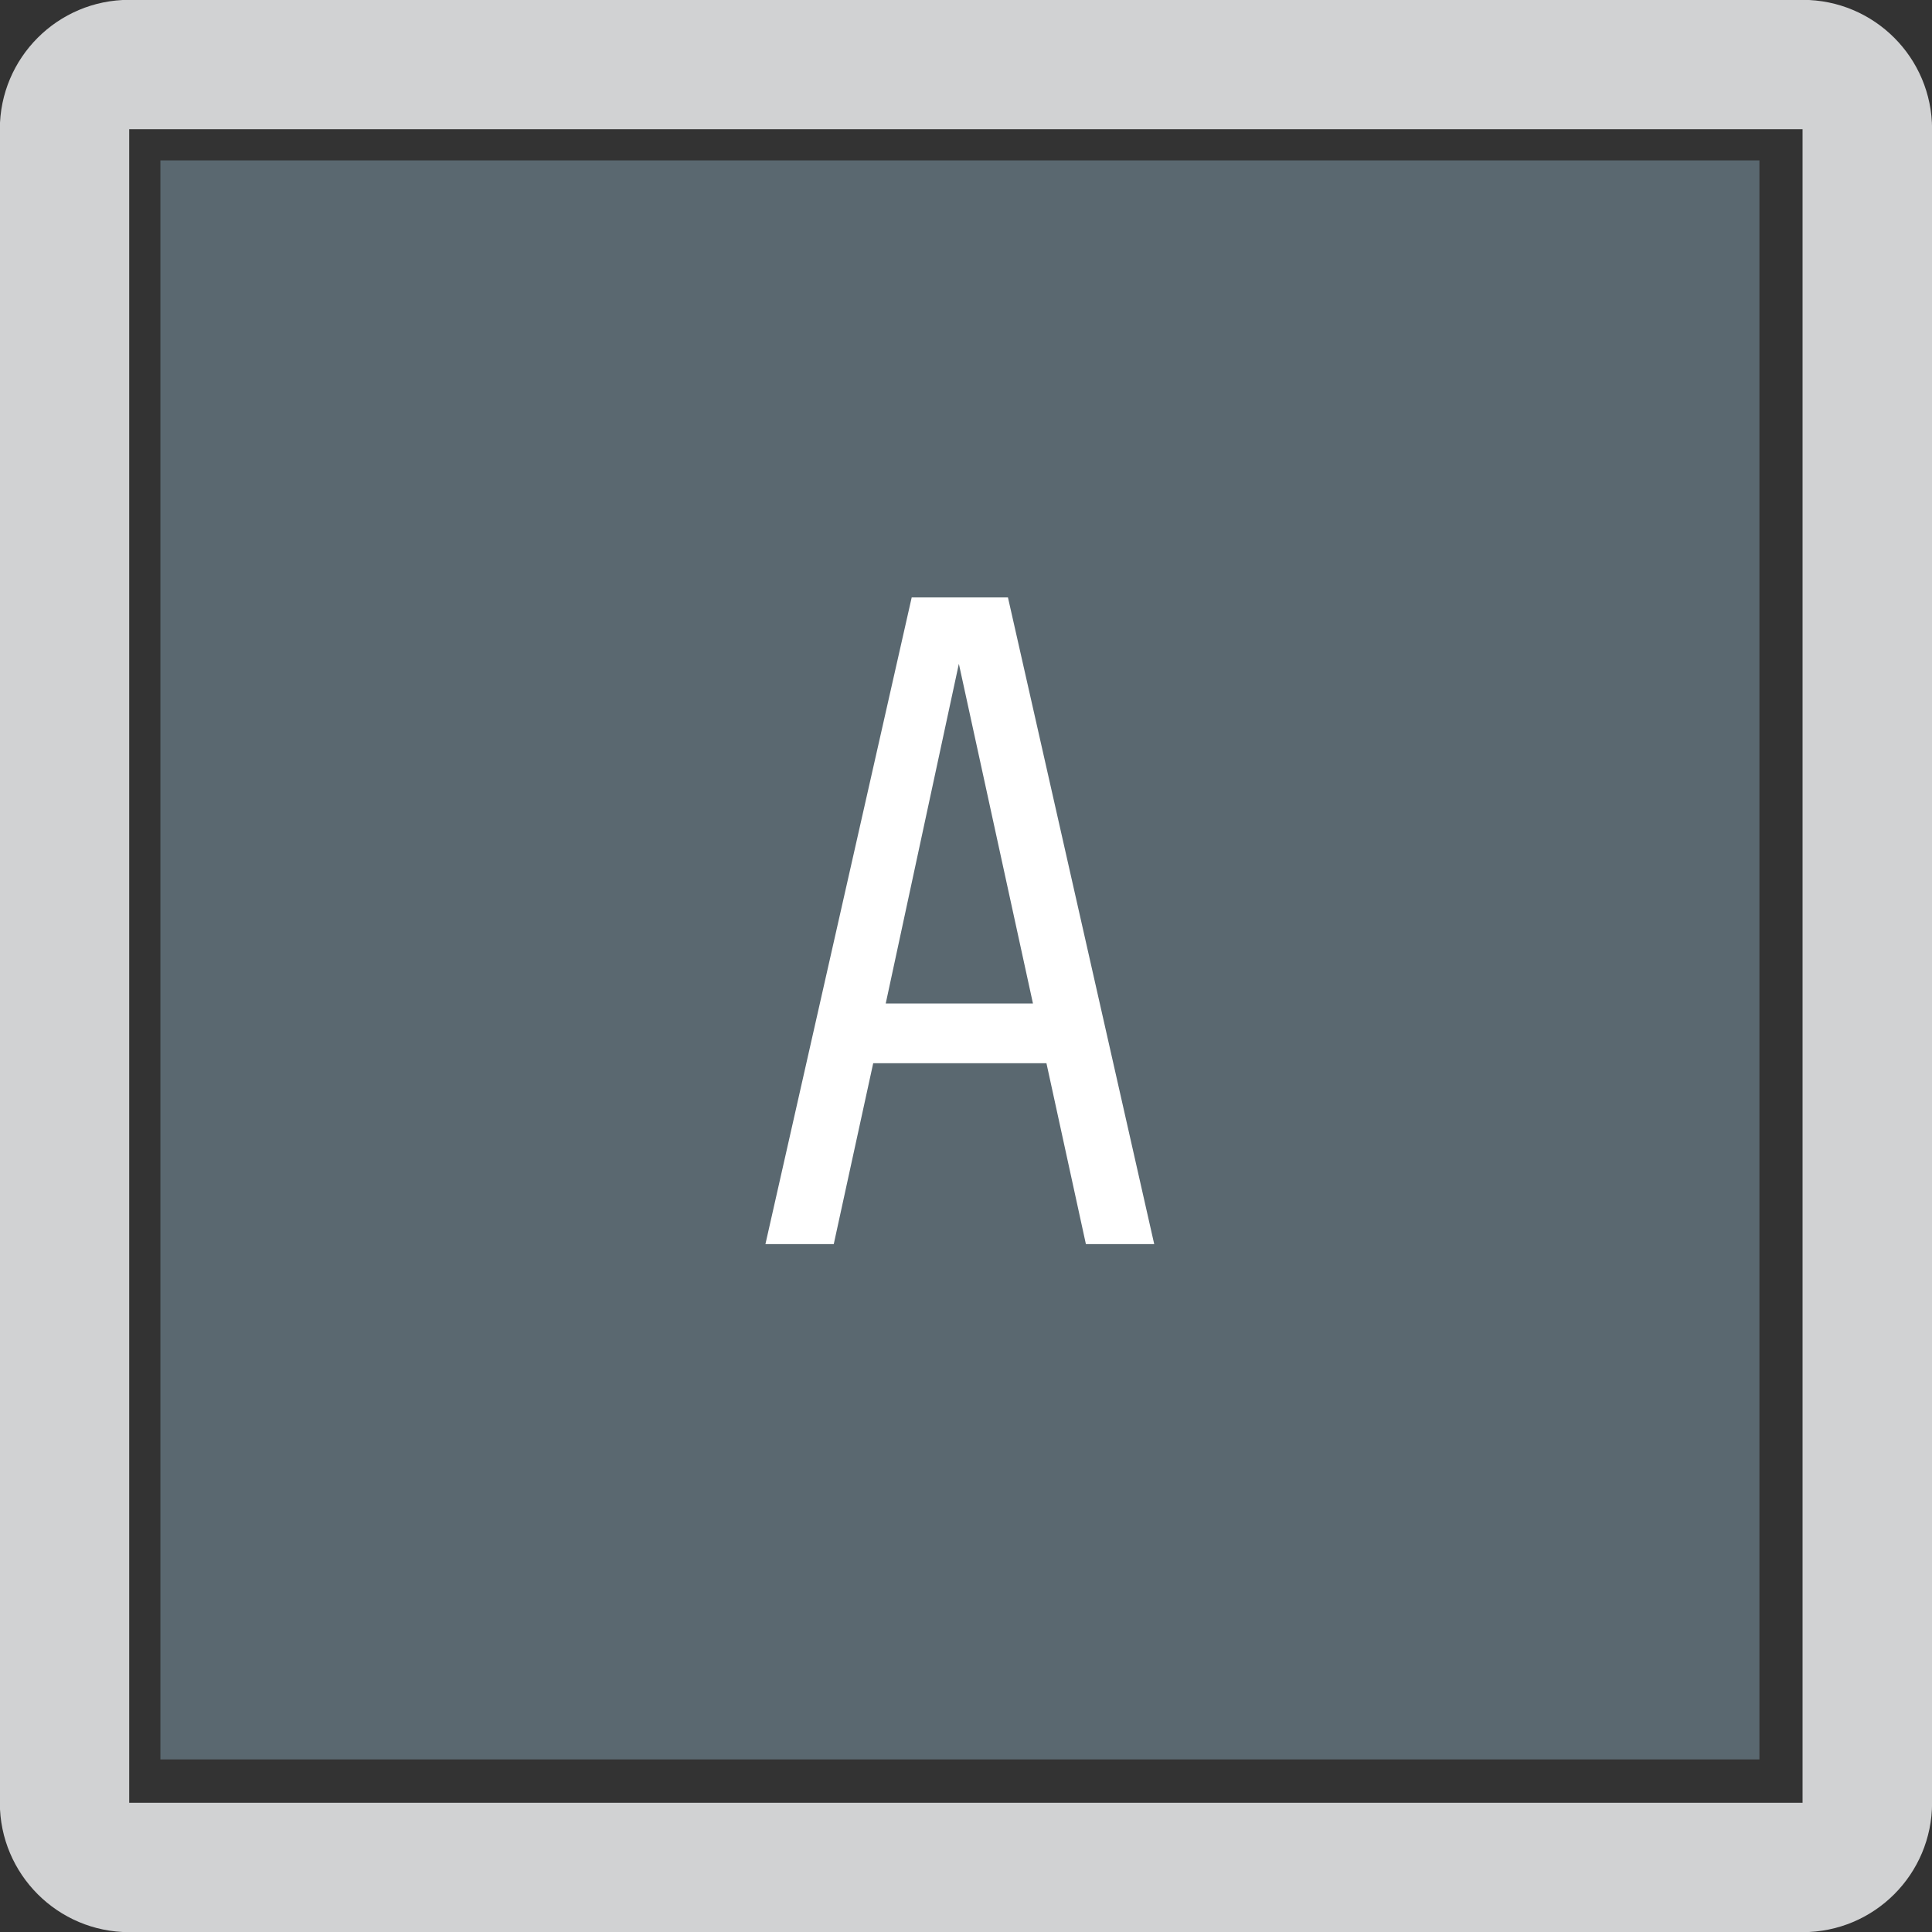
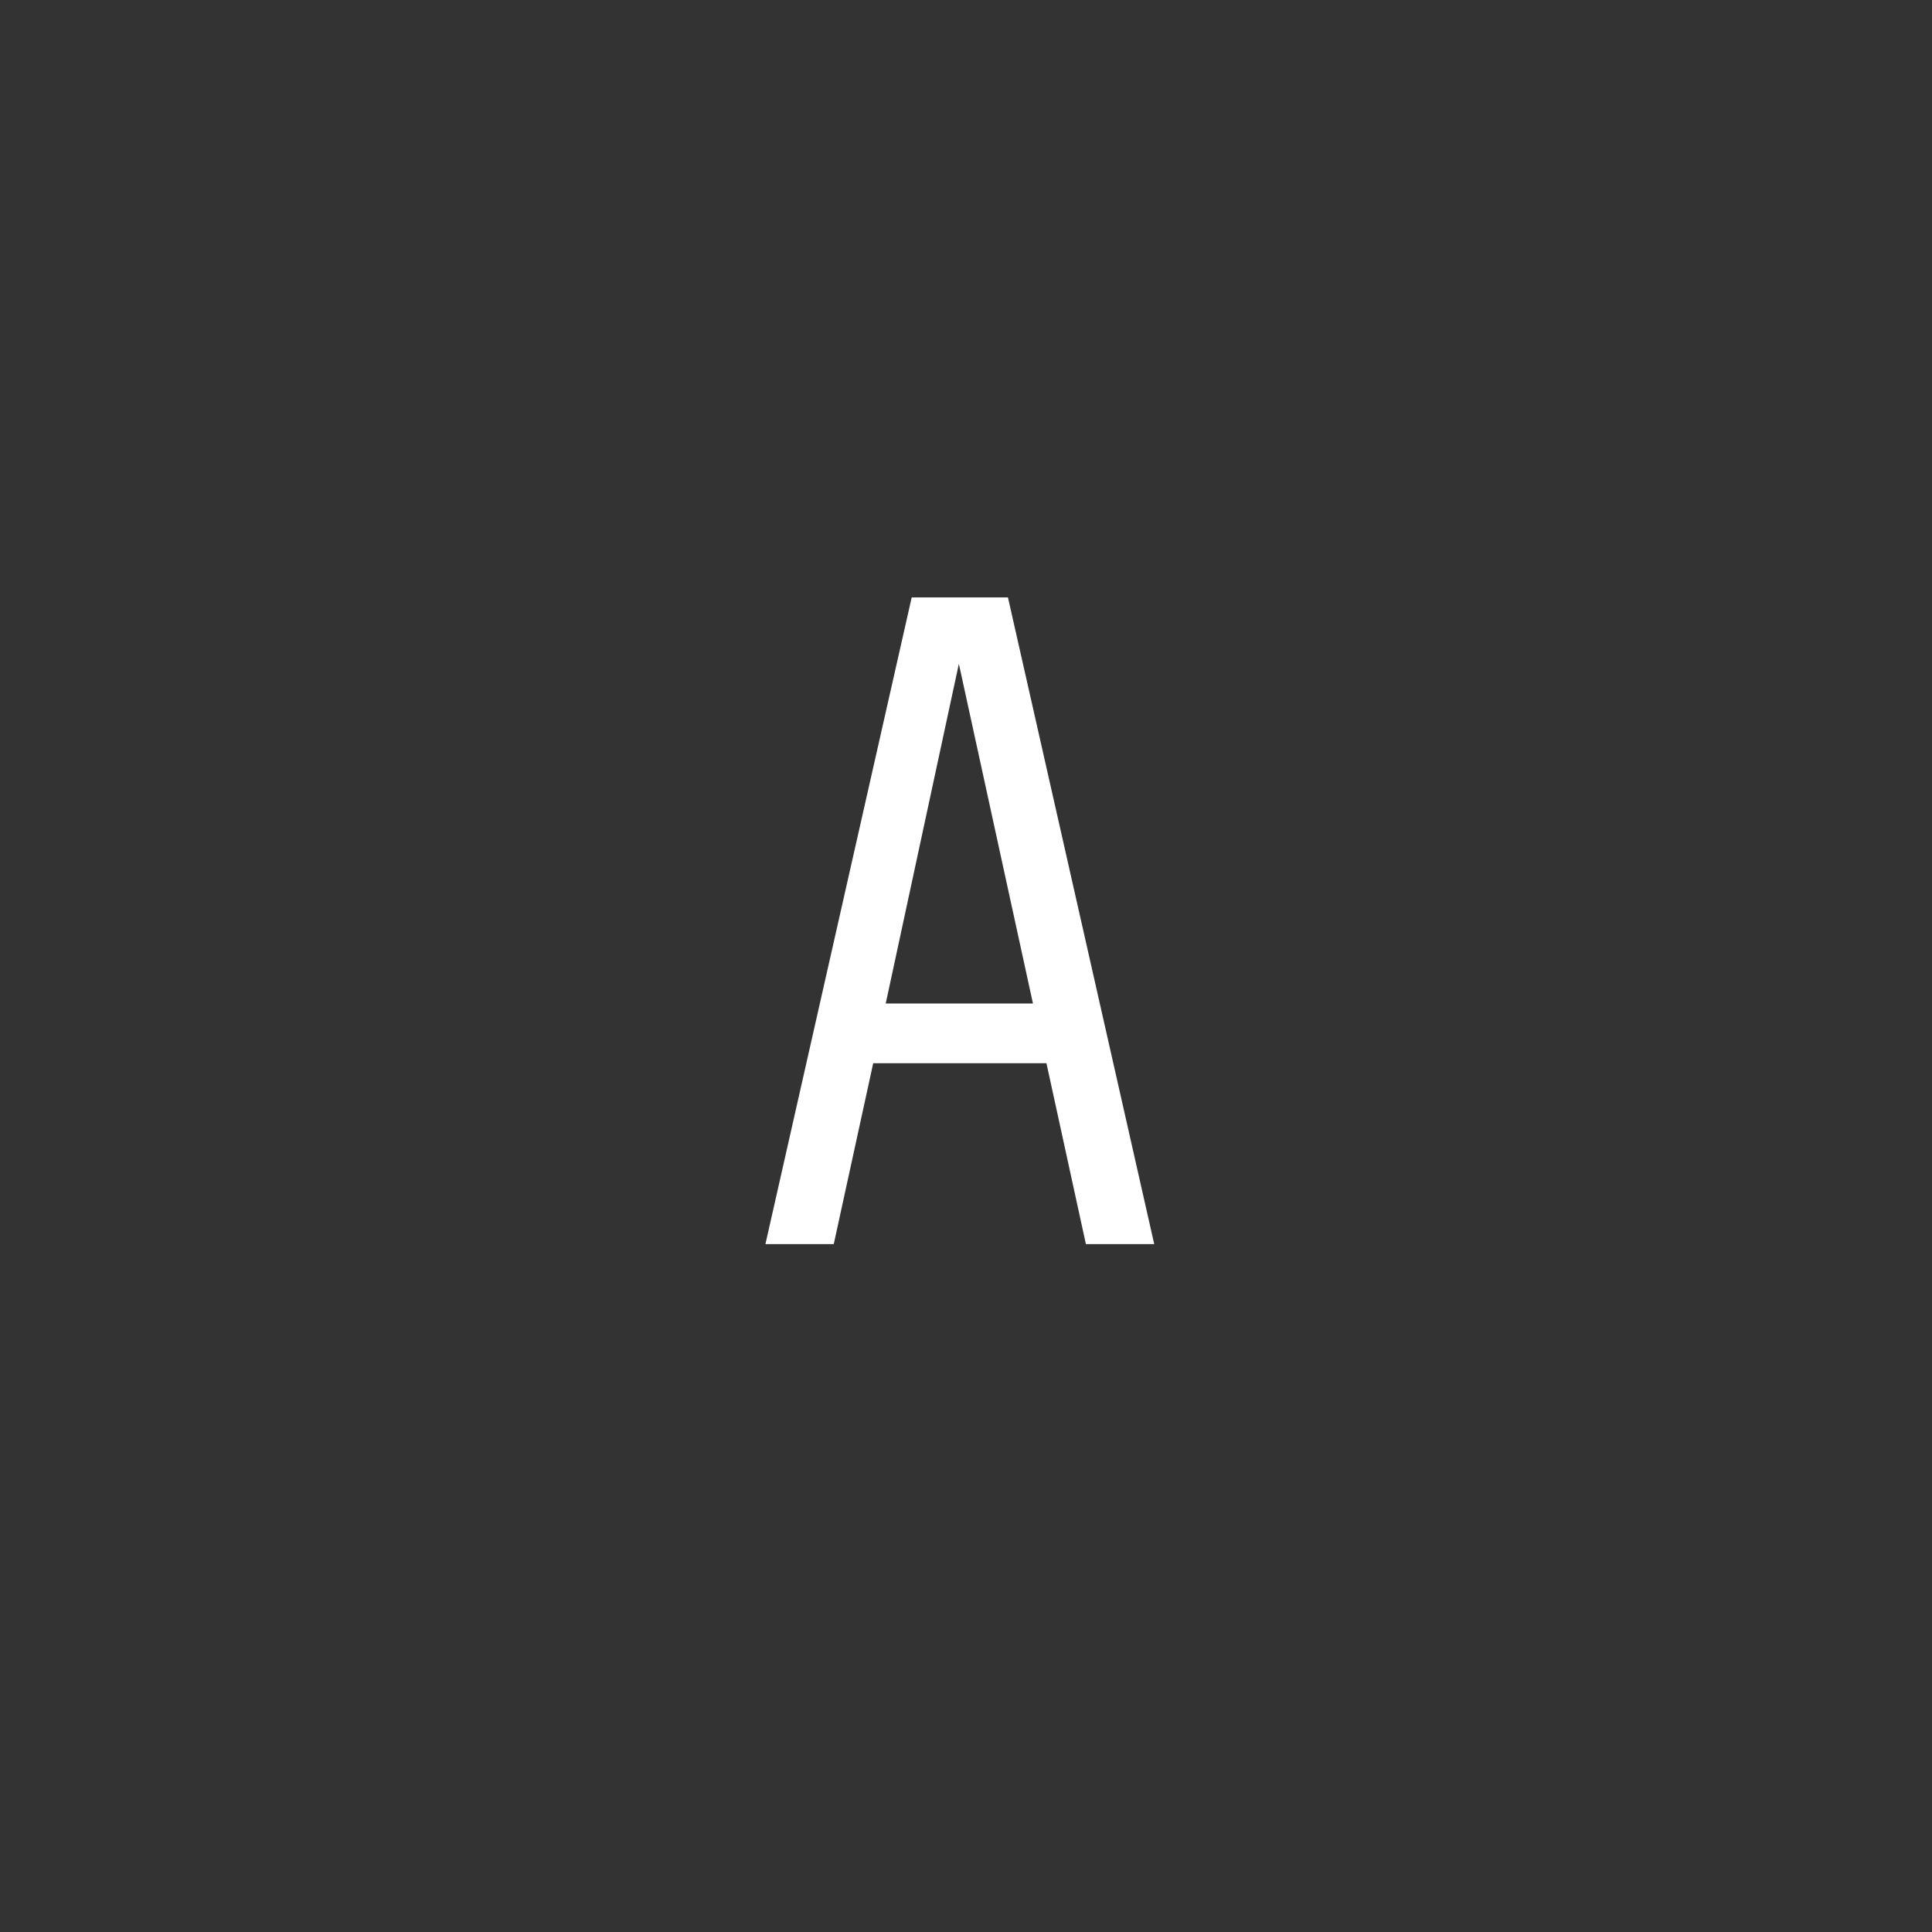
<svg xmlns="http://www.w3.org/2000/svg" version="1.1" id="Layer_1" x="0px" y="0px" width="24.09px" height="24.09px" viewBox="0 0 24.09 24.09" enable-background="new 0 0 24.09 24.09" xml:space="preserve">
  <rect x="0" y="0" width="24.09" height="24.09" fill="#333333" stroke="none" />
  <g>
-     <path fill="#D1D2D3" d="M1.611,24.092h20.865c0.895,0,1.615-0.723,1.615-1.613V1.611c0-0.891-0.721-1.613-1.615-1.613H1.611   c-0.891,0-1.613,0.723-1.613,1.613v20.868C-0.002,23.369,0.721,24.092,1.611,24.092 M1.611,1.611h20.865v20.868H1.611V1.611z" />
-   </g>
-   <rect x="2" y="2" fill="#5A6870" width="19.938" height="19.938" />
+     </g>
  <g>
-     <path fill="#FFFFFF" d="M13.54,15.513l-0.492-2.256h-2.16l-0.492,2.256H9.544l1.824-8.064h1.2l1.824,8.064H13.54z M11.044,12.513   h1.836l-0.924-4.236L11.044,12.513z" />
+     <path fill="#FFFFFF" d="M13.54,15.513l-0.492-2.256h-2.16l-0.492,2.256H9.544l1.824-8.064h1.2l1.824,8.064z M11.044,12.513   h1.836l-0.924-4.236L11.044,12.513z" />
  </g>
</svg>